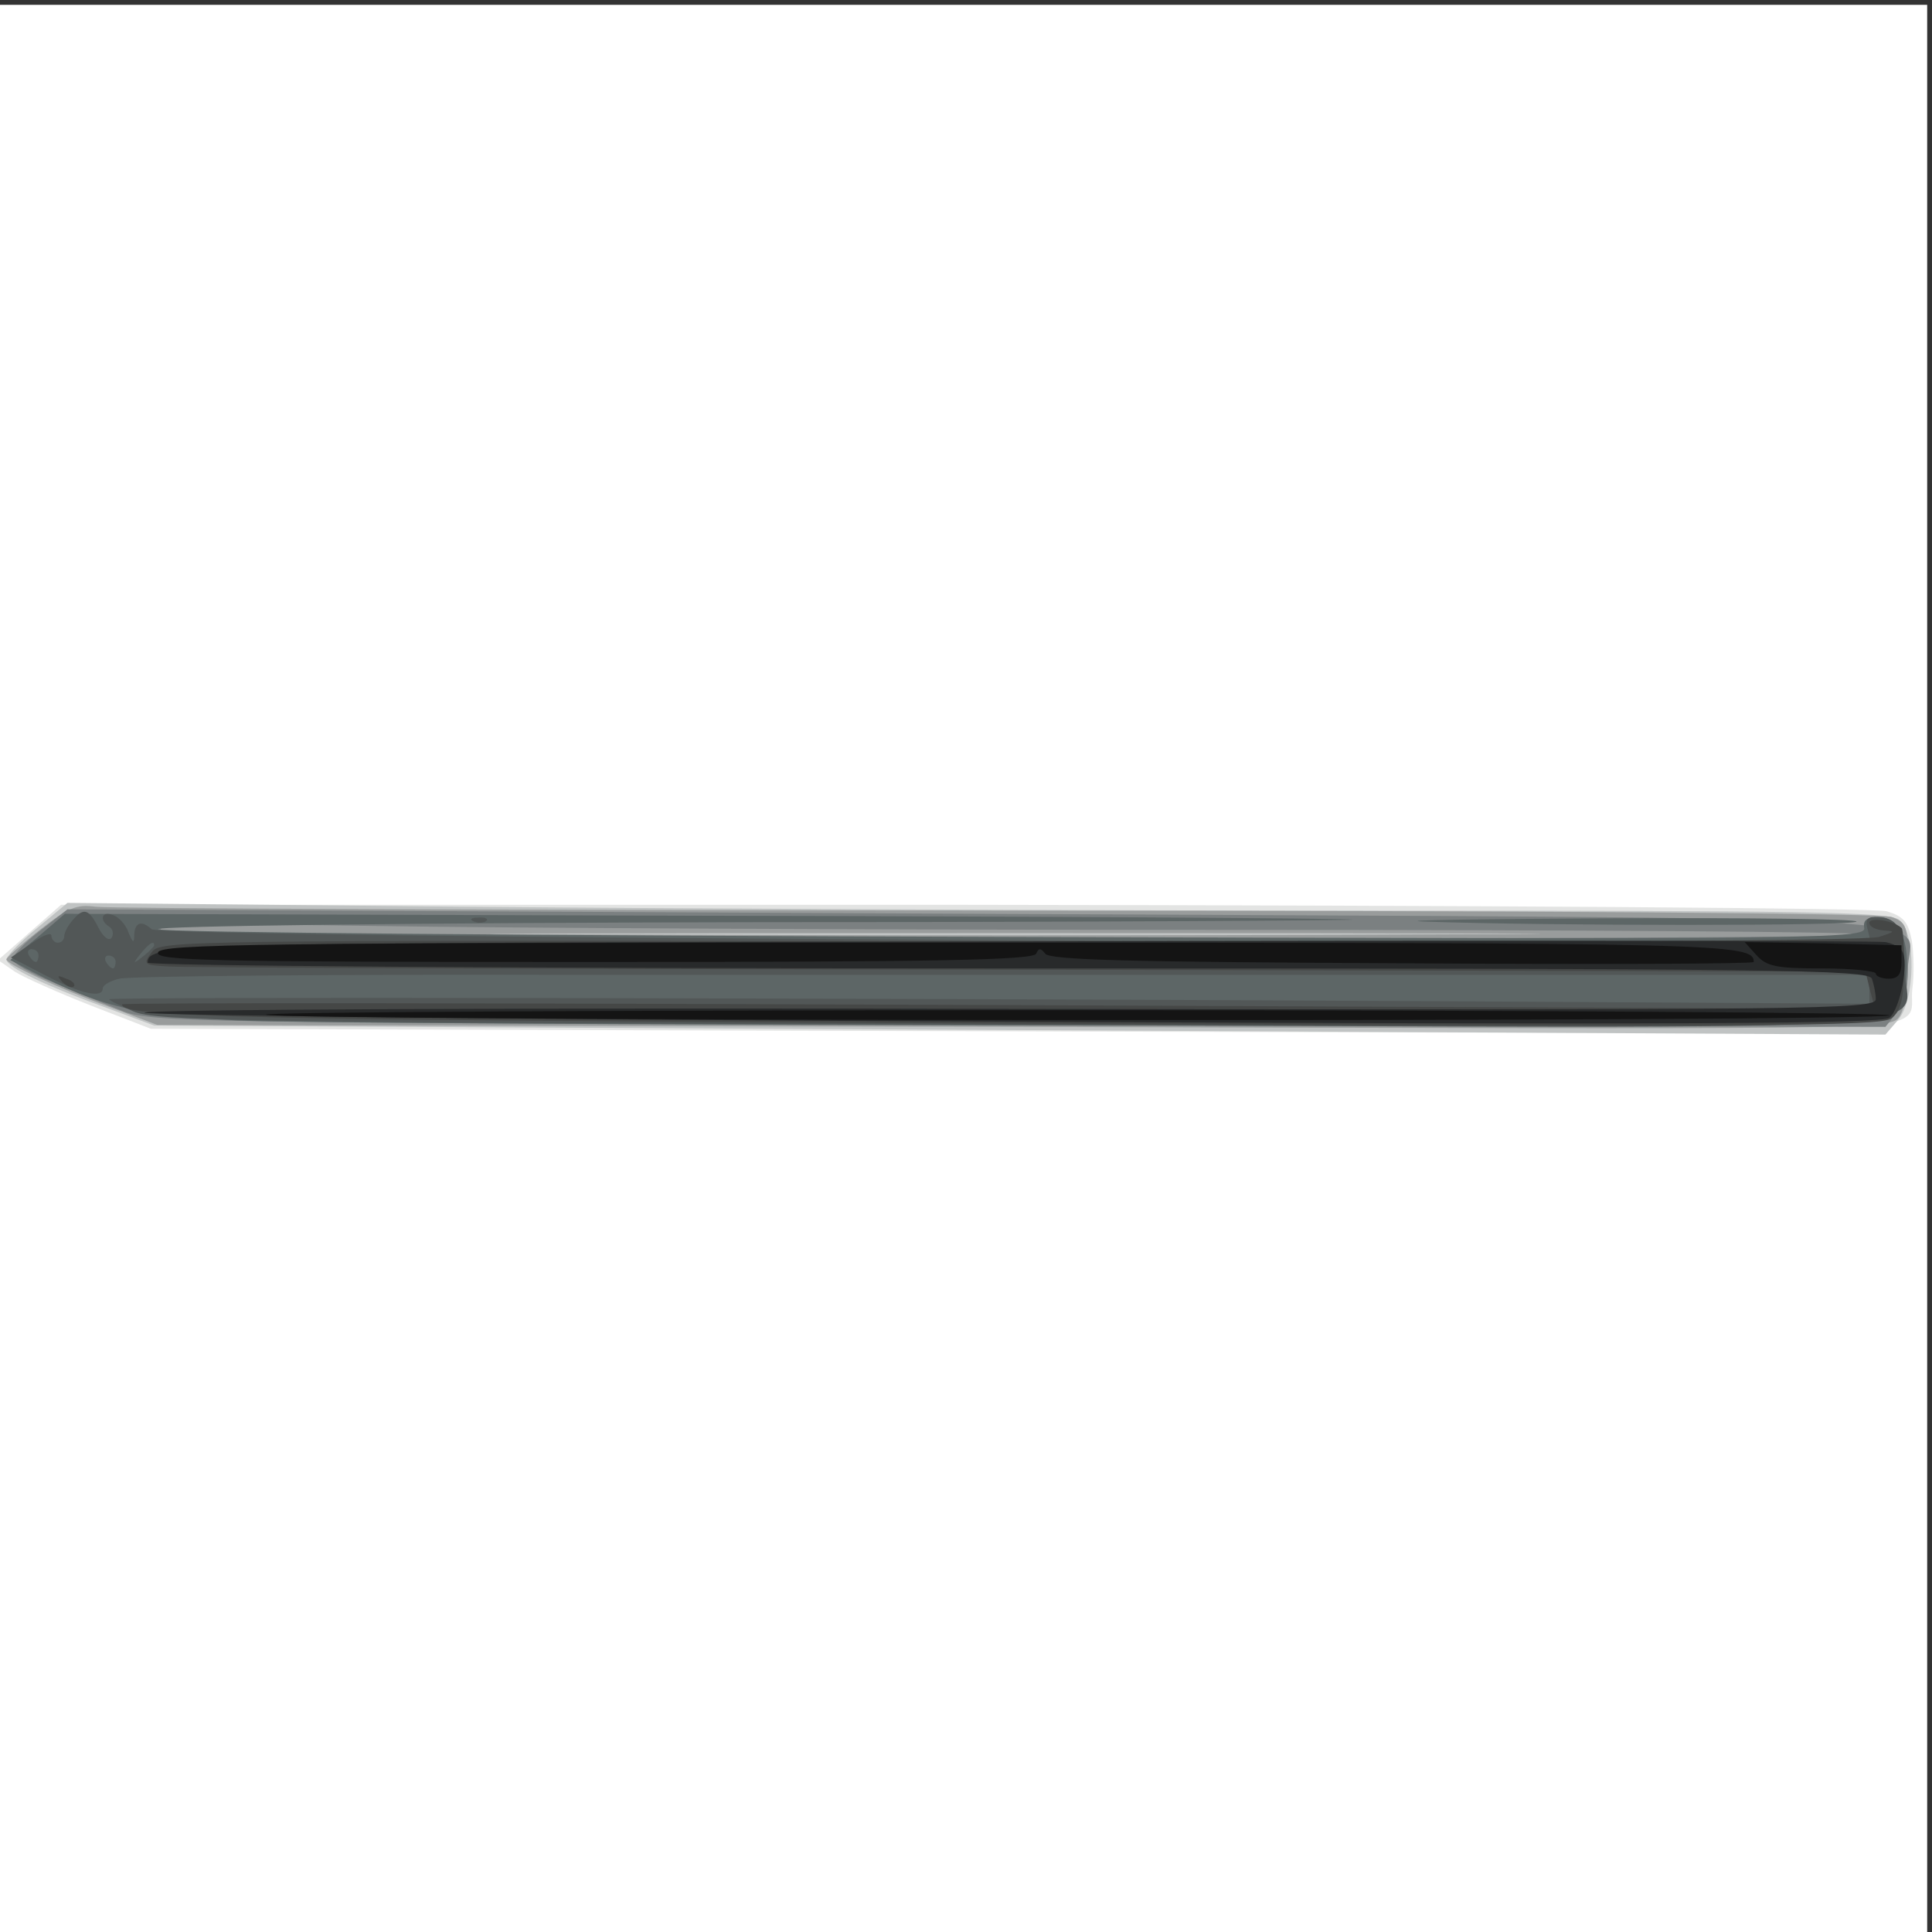
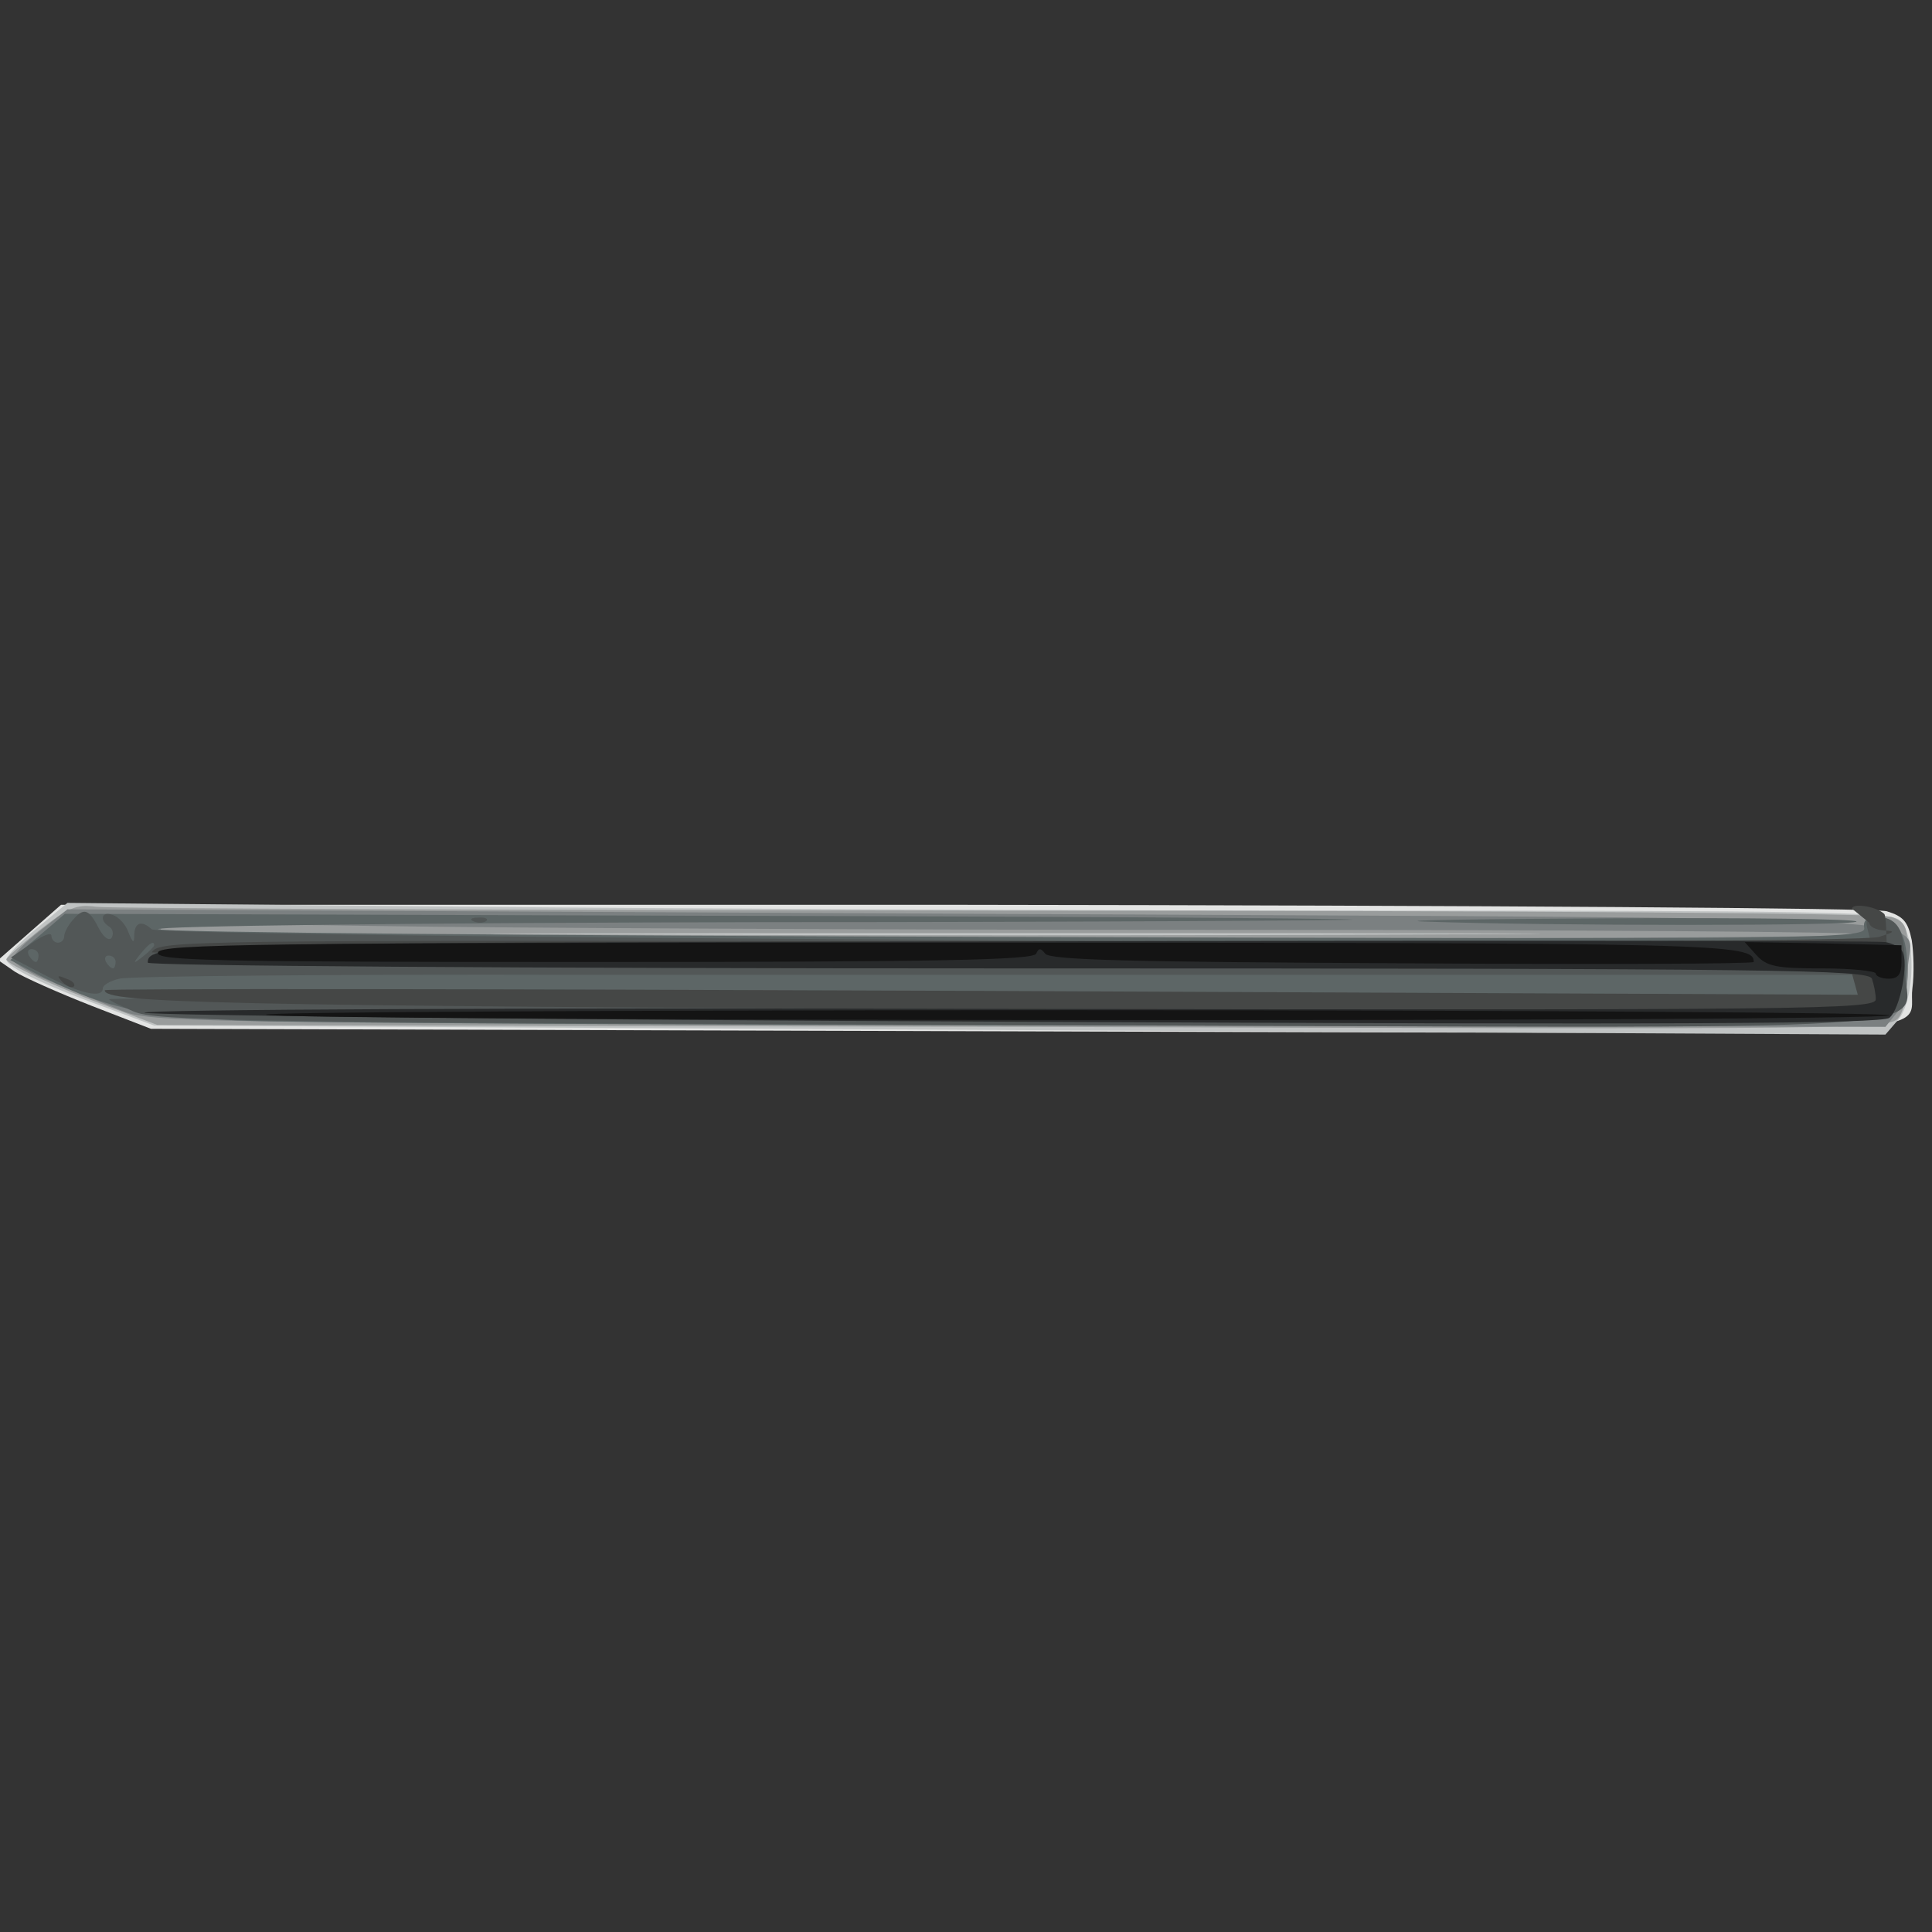
<svg xmlns="http://www.w3.org/2000/svg" width="400" height="400">
  <rect width="100%" height="100%" fill="#333333" stroke="none" />
  <g>
    <svg width="400" height="400" />
    <svg width="400" height="400" version="1.0" viewBox="0 0 400 400">
      <g fill="#fff" transform="matrix(.133 0 0 -.133 0 400)">
-         <path d="M0 1500V0h3000v3000H0V1500z" />
-       </g>
+         </g>
    </svg>
    <svg width="400" height="400" version="1.0" viewBox="0 0 400 400">
      <g fill="#e3e4e3" transform="matrix(.133 0 0 -.133 0 400)">
        <path d="m46 1556-49-43 26-18c14-9 68-33 119-53l93-36 1356-4c1509-4 1376-10 1386 67 3 22 2 56-1 75-6 29-13 37-39 45-19 5-613 9-1437 10H95l-49-43z" />
      </g>
    </svg>
    <svg width="400" height="400" version="1.0" viewBox="0 0 400 400">
      <g fill="#c0c3c3" transform="matrix(.133 0 0 -.133 0 400)">
        <path d="M58 1563c-26-21-47-43-48-49 0-12 60-41 163-78l67-25 1348-7 1347-7 19 22c28 31 29 137 2 157-17 12-146 14-815 14-438 0-1075 3-1416 6l-620 6-47-39z" />
      </g>
    </svg>
    <svg width="400" height="400" version="1.0" viewBox="0 0 400 400">
      <g fill="#999c9c" transform="matrix(.133 0 0 -.133 0 400)">
        <path d="M62 1560c-29-23-52-43-52-46 0-7 81-45 158-73l77-29 1348-3c1326-4 1349-4 1363 15 9 12 14 44 14 83 0 59-2 64-25 73-16 6-544 10-1393 10-752 1-1383 3-1403 6-30 4-42-1-87-36zm2181-7c-365-2-961-2-1325 0-365 1-67 2 662 2s1027-1 663-2z" />
      </g>
    </svg>
    <svg width="400" height="400" version="1.0" viewBox="0 0 400 400">
      <g fill="#7b8081" transform="matrix(.133 0 0 -.133 0 400)">
        <path d="M63 1559c-24-18-43-38-43-45 0-6 28-22 63-36 34-14 82-34 107-44 43-18 111-19 1395-22l1350-3 17 21c12 14 18 39 18 69 0 87 150 78-1445 86l-1420 7-42-33zm1850 1c543 0 987-3 987-7 0-5-596-7-1325-5-930 1-1325 5-1325 13 0 7 102 9 338 5 185-3 781-6 1325-6z" />
      </g>
    </svg>
    <svg width="400" height="400" version="1.0" viewBox="0 0 400 400">
      <g fill="#5d6666" transform="matrix(.133 0 0 -.133 0 400)">
        <path d="m59 1549-43-36 34-18c107-55 161-68 320-76 85-4 698-7 1361-8 1345-1 1227-8 1236 72 7 59-10 97-42 97-19 0-25-5-23-17 3-17-64-18-1322-14-739 2-1329 7-1334 12-6 5 395 10 940 11 522 0 936 3 919 4-16 2-474 5-1017 6l-987 3-42-36zm2156 24c195-7 675-7 675 0 0 4-170 6-377 5-208-1-342-3-298-5z" />
      </g>
    </svg>
    <svg width="400" height="400" version="1.0" viewBox="0 0 400 400">
      <g fill="#525757" transform="matrix(.133 0 0 -.133 0 400)">
        <path d="M113 1575c-7-8-13-19-13-25 0-5-4-10-10-10-5 0-10 5-10 11s-14 0-31-12l-32-22 54-28c55-29 89-36 89-20 0 5 12 12 26 15 14 4 334 7 712 6h2012v-45l-677 4c-931 5-2063 7-2063 3 0-2 17-10 38-19 33-15 165-17 1382-21 1532-5 1374-15 1375 89 0 61-10 79-47 79-12 0-15-6-10-22l5-21-1334 7c-804 4-1338 11-1343 17-15 14-26 11-27-8 0-15-2-14-9 3-4 12-15 24-24 27-18 7-22-8-6-18 6-4 7-11 4-17-4-6-13 0-21 16-15 29-23 31-40 11zm127-39c0-2-8-10-17-17-16-13-17-12-4 4s21 21 21 13zm-180-16c0-5-2-10-4-10-3 0-8 5-11 10-3 6-1 10 4 10 6 0 11-4 11-10zm120-10c0-5-2-10-4-10-3 0-8 5-11 10-3 6-1 10 4 10 6 0 11-4 11-10zm558 63c7-3 16-2 19 1 4 3-2 6-13 5-11 0-14-3-6-6z" />
      </g>
    </svg>
    <svg width="400" height="400" version="1.0" viewBox="0 0 400 400">
      <g fill="#454746" transform="matrix(.133 0 0 -.133 0 400)">
-         <path d="M2910 1571c0-6 10-11 23-12 18-1 17-2-8-10-19-6-535-9-1352-7-1306 2-1323 2-1337-17s-12-20 27-22c23-2 627-4 1341-5l1300-3 7-29 8-29-1364 6c-751 3-1365 4-1365 1 0-20 174-24 1392-30 1171-5 1345-4 1362 8 15 12 19 28 20 76 0 33-1 63-4 65-13 12-50 17-50 8zM97 1479c7-7 15-10 18-7s-2 9-12 12c-14 6-15 5-6-5z" />
+         <path d="M2910 1571c0-6 10-11 23-12 18-1 17-2-8-10-19-6-535-9-1352-7-1306 2-1323 2-1337-17c23-2 627-4 1341-5l1300-3 7-29 8-29-1364 6c-751 3-1365 4-1365 1 0-20 174-24 1392-30 1171-5 1345-4 1362 8 15 12 19 28 20 76 0 33-1 63-4 65-13 12-50 17-50 8zM97 1479c7-7 15-10 18-7s-2 9-12 12c-14 6-15 5-6-5z" />
      </g>
    </svg>
    <svg width="400" height="400" version="1.0" viewBox="0 0 400 400">
      <g fill="#282a2b" transform="matrix(.133 0 0 -.133 0 400)">
        <path d="M1586 1542c-1318-2-1356-3-1356-33 0-5 578-9 1339-9 1212 0 1339-2 1345-16 3-9 6-23 6-32 0-16-96-17-1357-15-747 2-1349-1-1338-6 11-4 623-11 1360-14 1036-5 1344-3 1356 6 17 13 31 87 20 104-3 6-15 12-26 14s-618 3-1349 1z" />
      </g>
    </svg>
    <svg width="400" height="400" version="1.0" viewBox="0 0 400 400">
      <g fill="#141414" transform="matrix(.133 0 0 -.133 0 400)">
        <path d="M246 1525c-5-13 75-15 678-15 538 0 685 3 689 13 4 9 7 9 14 0 7-10 134-13 556-15 301-2 547-1 547 2 0 29-38 30-1251 30-1081 0-1228-2-1233-15zm2488-4c16-18 31-21 103-21 45 0 83-4 83-8s9-8 20-8c15 0 20 7 20 26v26l-122 3-122 2 18-20zm-2320-93c18-10 2516-12 2527-1 4 4-565 8-1266 8-700 0-1268-3-1261-7z" />
      </g>
    </svg>
  </g>
</svg>